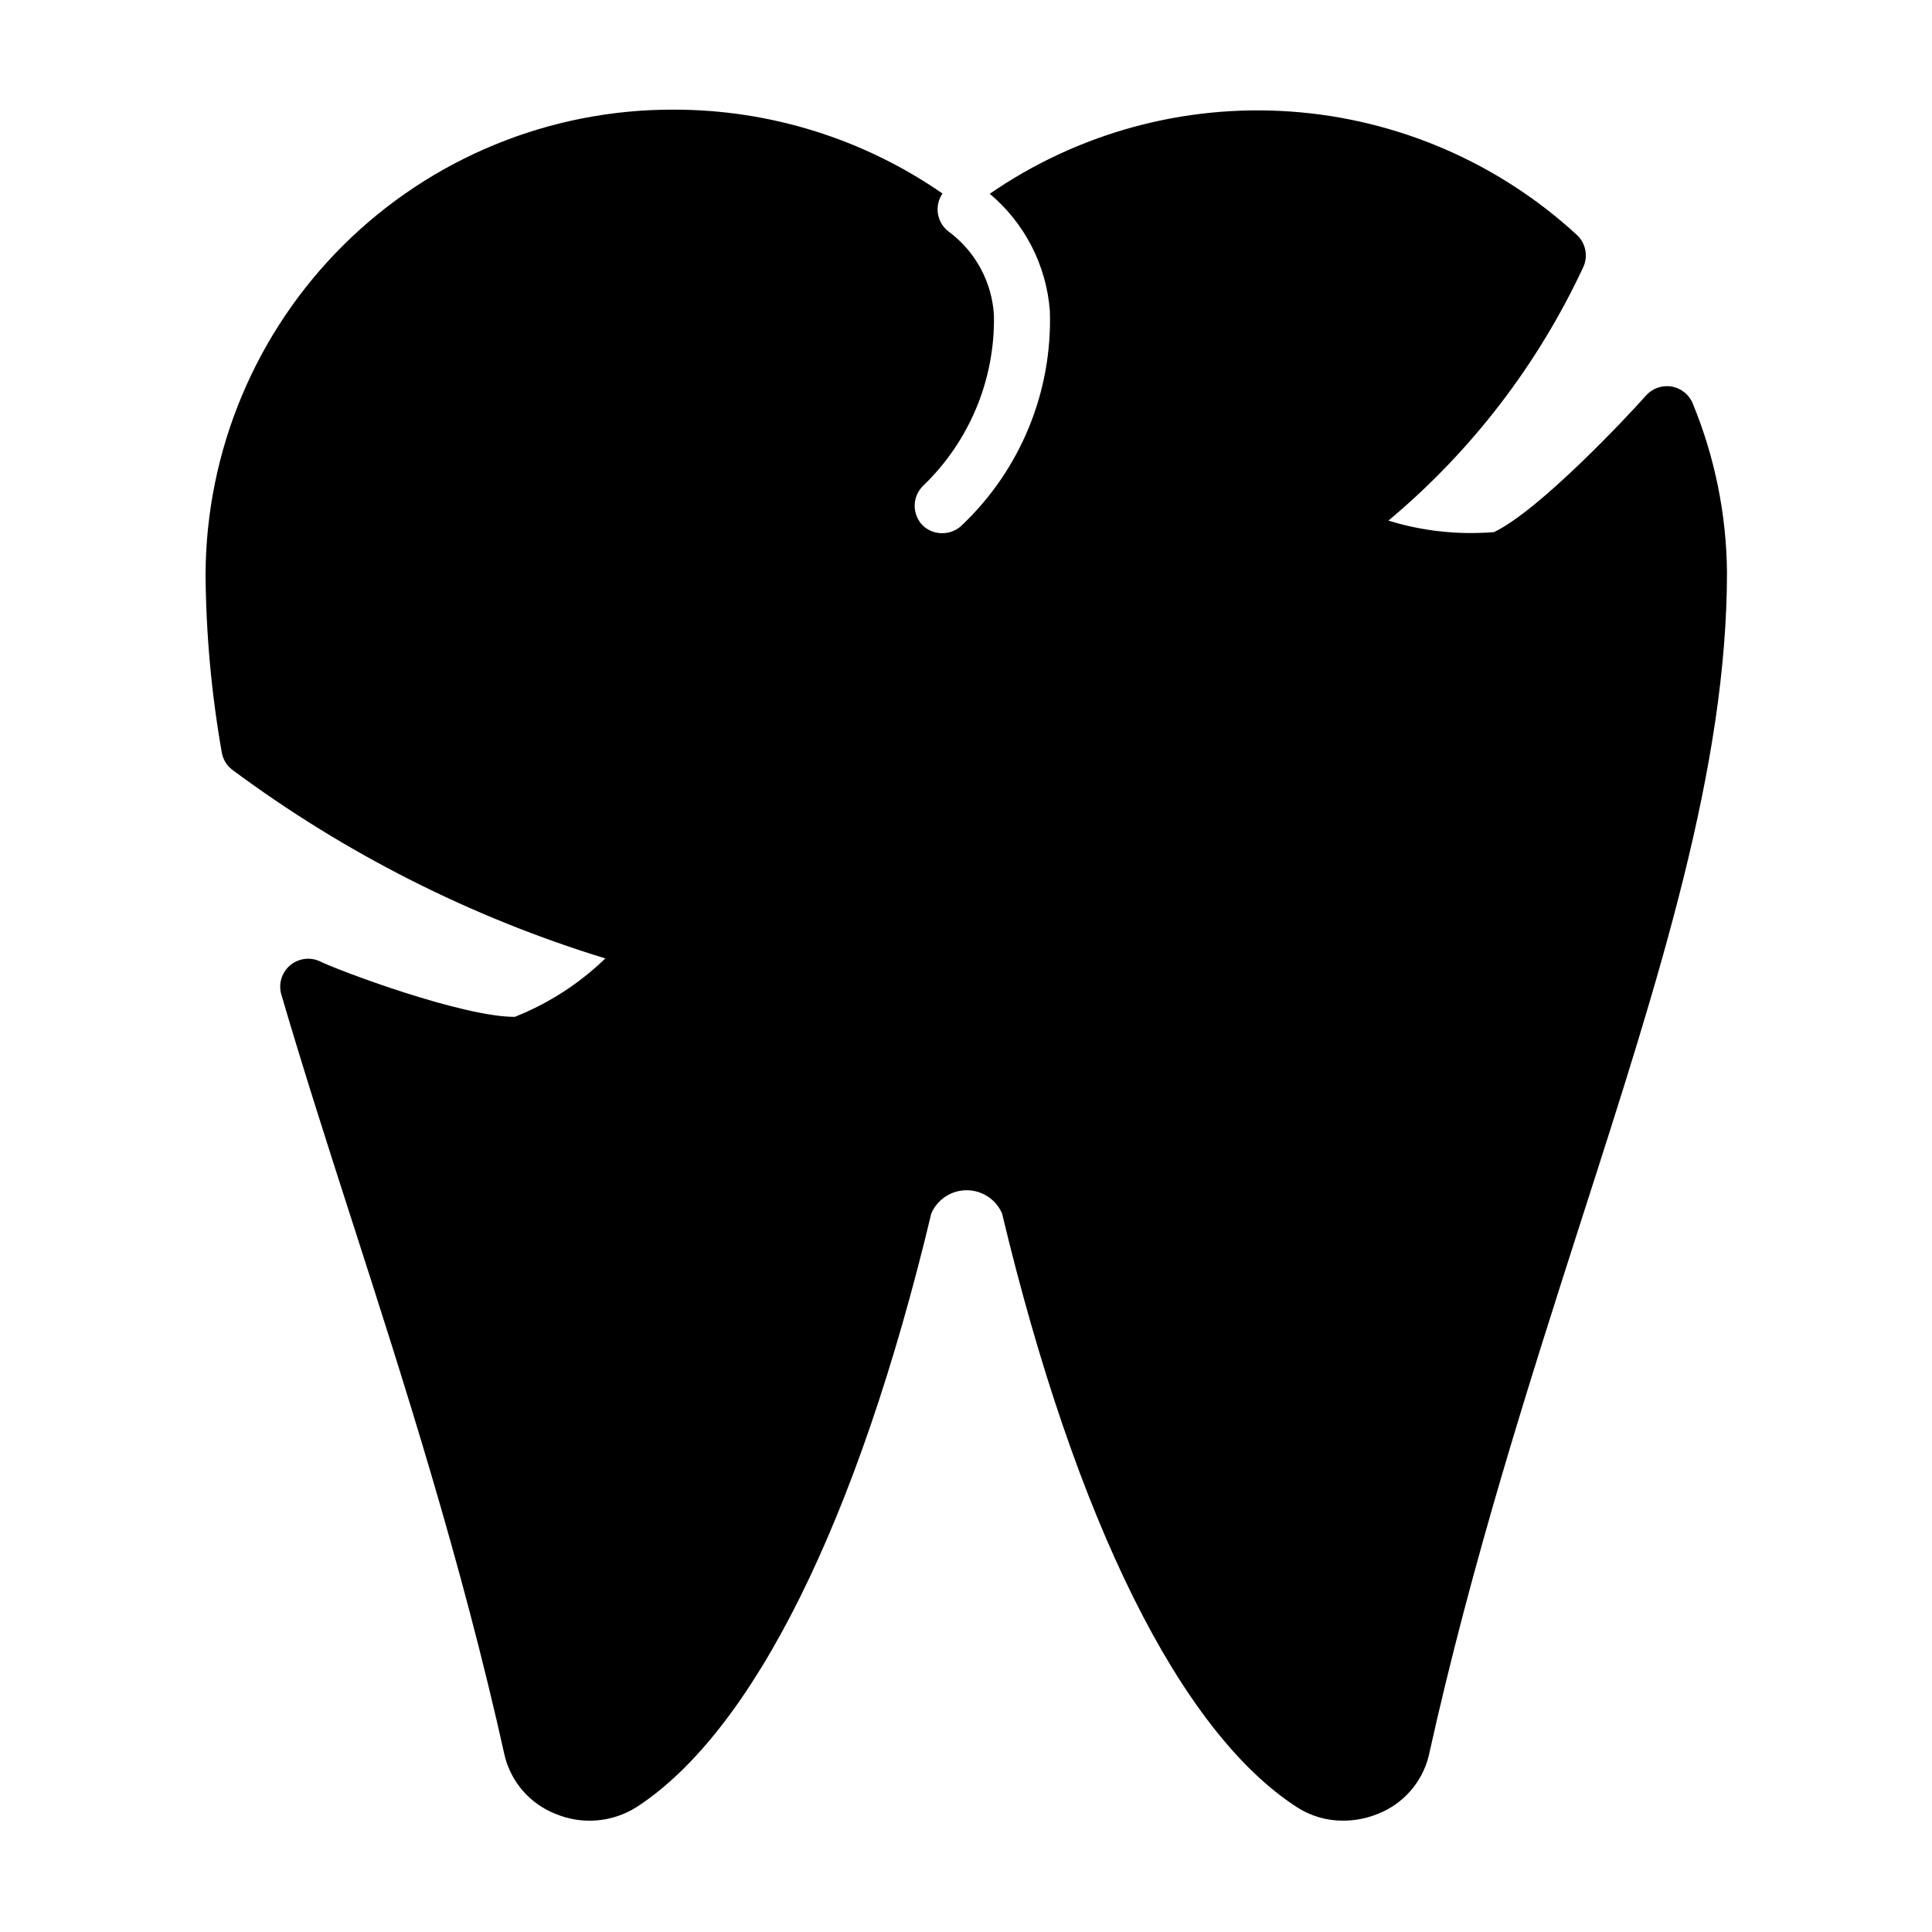
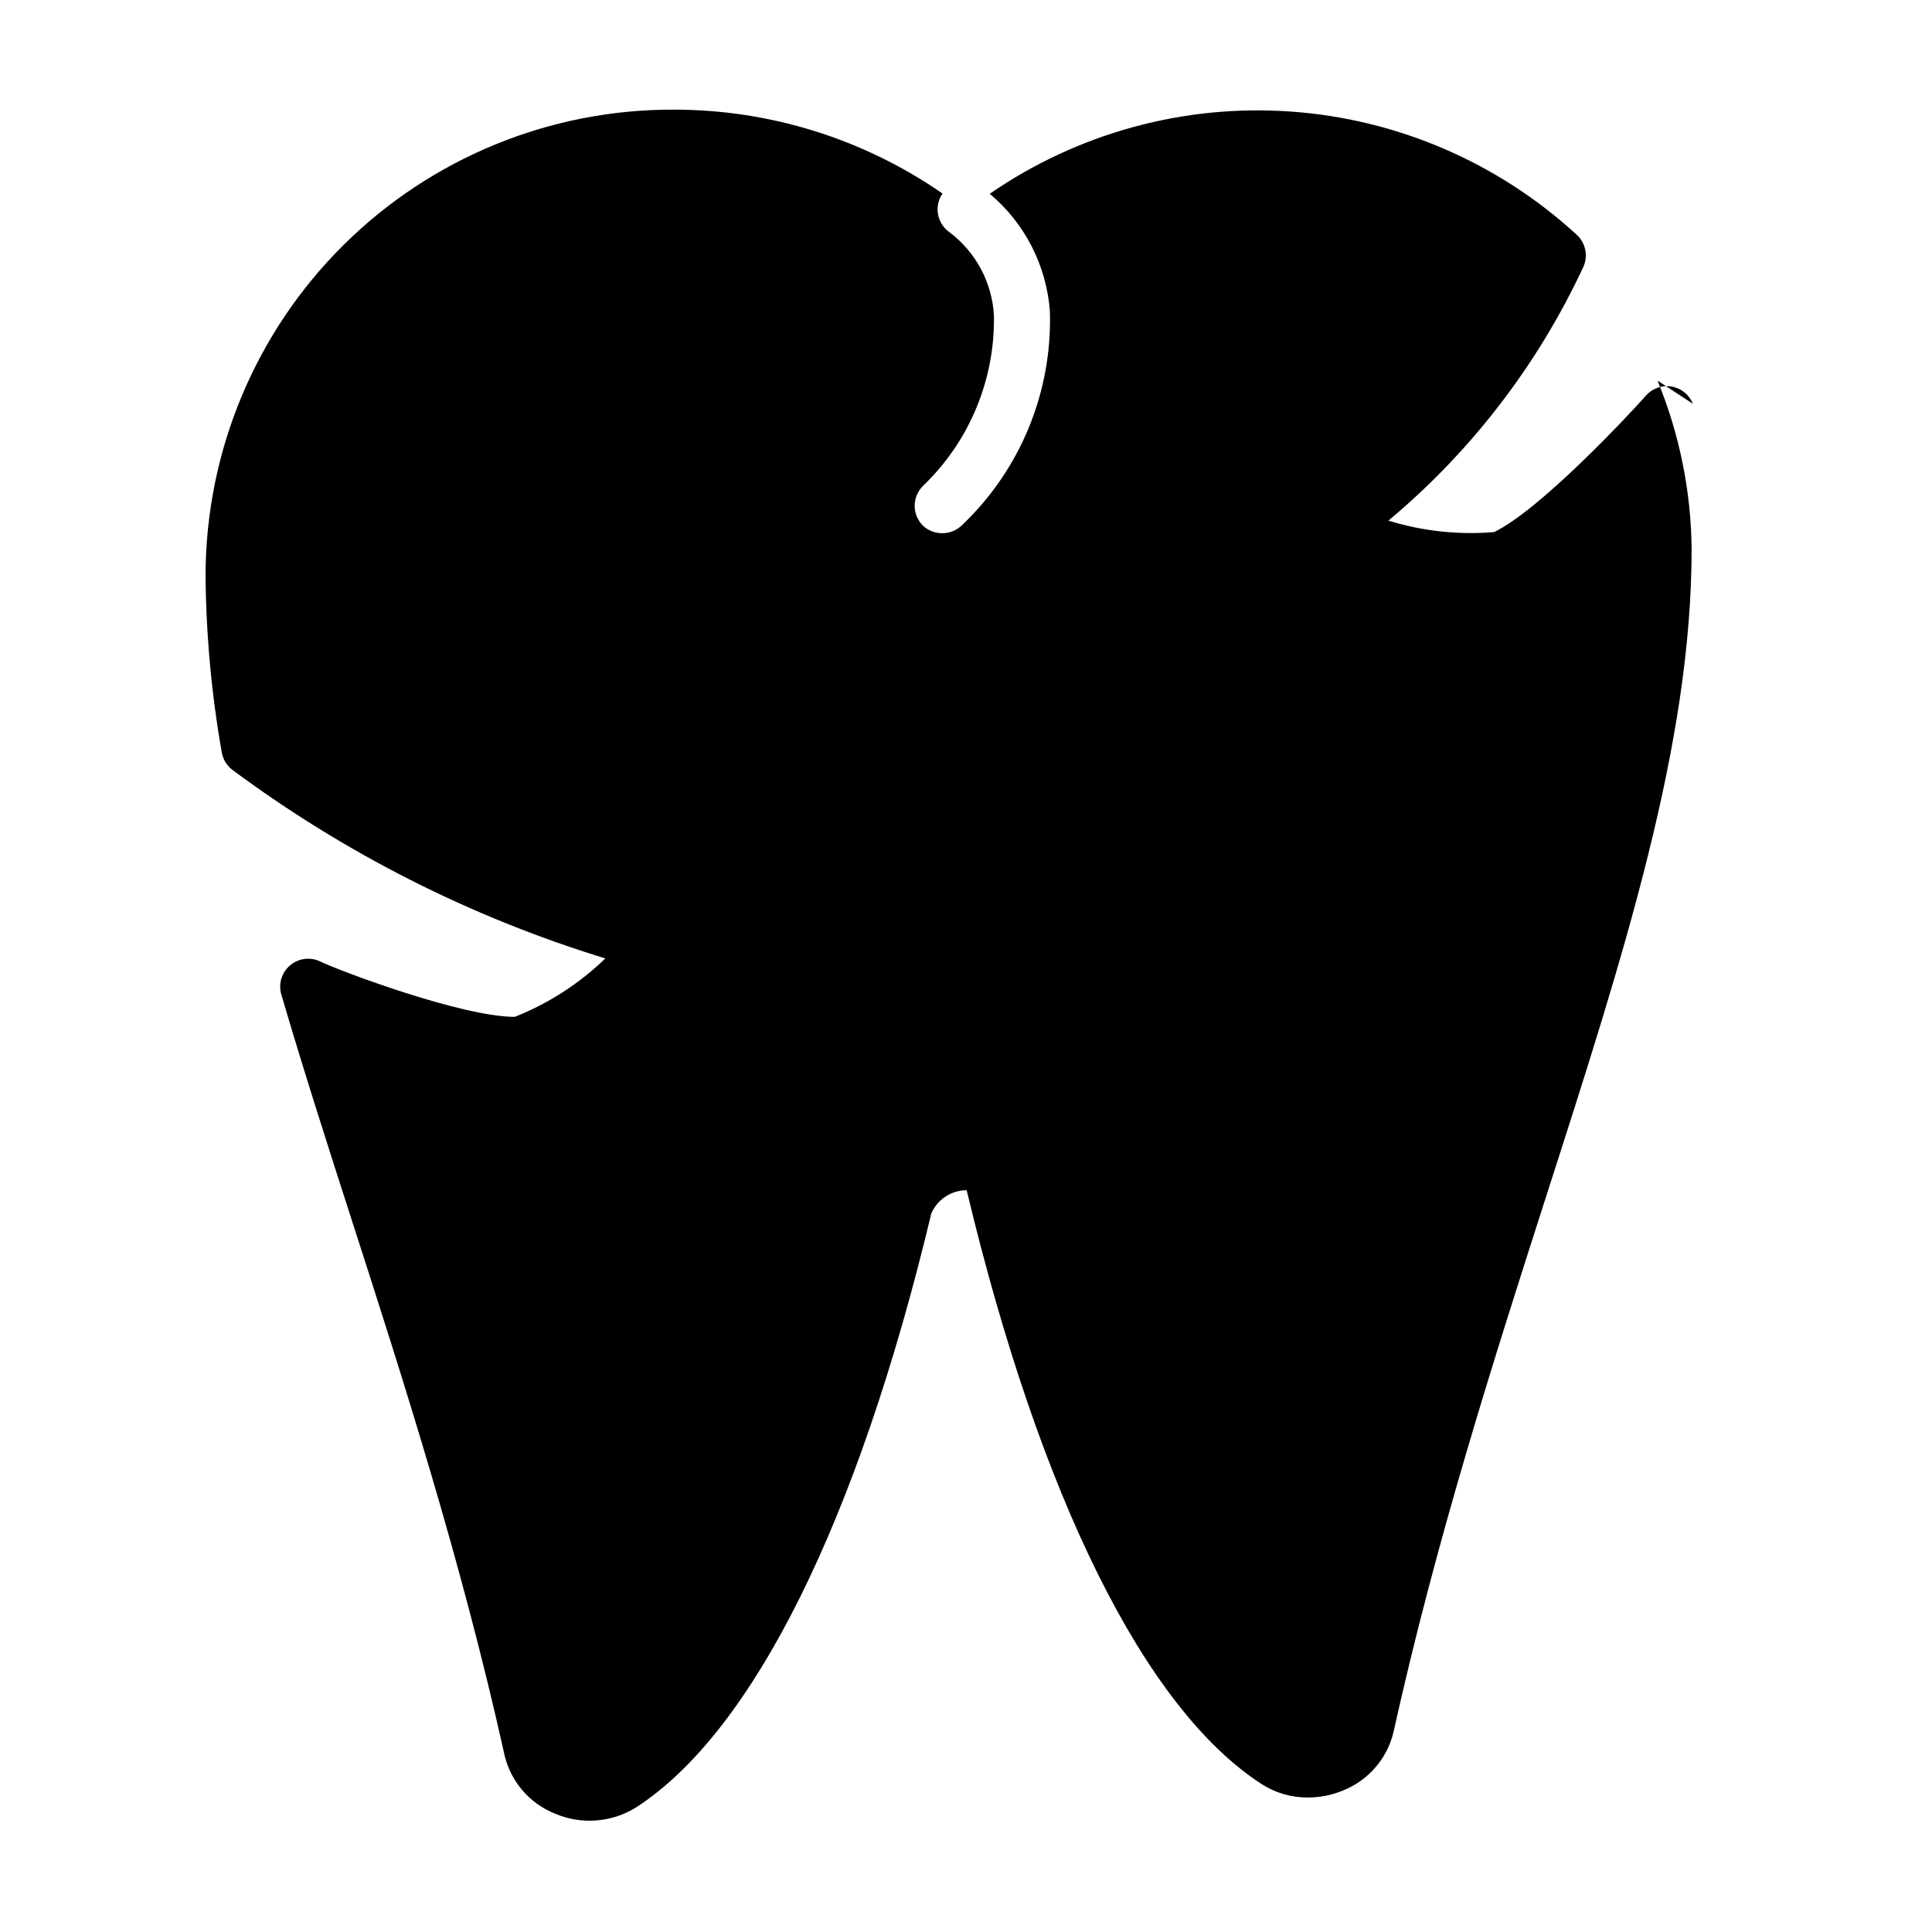
<svg xmlns="http://www.w3.org/2000/svg" fill="#000000" width="800px" height="800px" version="1.1" viewBox="144 144 512 512">
-   <path d="m592.63 251c-0.957-2.394-3.086-4.121-5.625-4.559-2.539-0.438-5.121 0.477-6.824 2.41-5.113 5.777-28.227 30.375-40.23 36.156-9.441 0.789-18.949-0.242-28.004-3.039 21.938-18.336 39.566-41.281 51.641-67.199 1.332-2.91 0.645-6.344-1.707-8.52-20.855-19.184-47.613-30.711-75.887-32.691-28.27-1.98-56.371 5.707-79.699 21.801 9.277 7.777 15.02 18.973 15.93 31.043 0.699 21.336-7.738 41.953-23.191 56.68-1.402 1.43-3.328 2.234-5.336 2.223-1.895 0.012-3.727-0.703-5.109-2-1.402-1.391-2.191-3.285-2.191-5.262s0.789-3.867 2.191-5.262c12.281-11.762 19.102-28.113 18.816-45.117-0.465-8.816-4.84-16.965-11.926-22.23-3.211-2.371-3.965-6.859-1.707-10.148-20.914-14.488-45.754-22.242-71.199-22.227-32.797-0.117-64.293 12.797-87.566 35.902-23.273 23.105-36.414 54.512-36.531 87.309 0.121 15.797 1.559 31.559 4.297 47.121 0.305 1.781 1.254 3.387 2.664 4.519 29.891 22.227 63.371 39.168 98.984 50.086-6.906 6.684-15.062 11.945-24.004 15.484-14.004 0-46.602-12.227-51.863-14.816v-0.004c-2.633-1.113-5.672-0.613-7.809 1.285-2.137 1.902-2.992 4.859-2.191 7.606 5.629 19.188 11.93 38.898 18.672 59.789 13.633 42.305 29.043 90.242 40.527 141.96h-0.004c1.711 6.965 6.676 12.676 13.336 15.336 7.031 3 15.086 2.363 21.562-1.703 30.895-20.004 58.68-75.867 78.164-157.37 1.625-3.727 5.305-6.137 9.371-6.137s7.746 2.41 9.371 6.137c19.484 81.5 47.27 137.44 78.164 157.37 3.664 2.367 7.941 3.602 12.301 3.559 3.18 0 6.328-0.629 9.262-1.855 6.641-2.644 11.602-8.324 13.336-15.262 11.484-51.863 26.895-99.727 40.453-142.03 20.746-64.457 38.602-120.1 38.602-171.74-0.152-15.305-3.223-30.441-9.039-44.602z" />
+   <path d="m592.63 251c-0.957-2.394-3.086-4.121-5.625-4.559-2.539-0.438-5.121 0.477-6.824 2.41-5.113 5.777-28.227 30.375-40.23 36.156-9.441 0.789-18.949-0.242-28.004-3.039 21.938-18.336 39.566-41.281 51.641-67.199 1.332-2.91 0.645-6.344-1.707-8.52-20.855-19.184-47.613-30.711-75.887-32.691-28.27-1.98-56.371 5.707-79.699 21.801 9.277 7.777 15.02 18.973 15.93 31.043 0.699 21.336-7.738 41.953-23.191 56.68-1.402 1.43-3.328 2.234-5.336 2.223-1.895 0.012-3.727-0.703-5.109-2-1.402-1.391-2.191-3.285-2.191-5.262s0.789-3.867 2.191-5.262c12.281-11.762 19.102-28.113 18.816-45.117-0.465-8.816-4.84-16.965-11.926-22.23-3.211-2.371-3.965-6.859-1.707-10.148-20.914-14.488-45.754-22.242-71.199-22.227-32.797-0.117-64.293 12.797-87.566 35.902-23.273 23.105-36.414 54.512-36.531 87.309 0.121 15.797 1.559 31.559 4.297 47.121 0.305 1.781 1.254 3.387 2.664 4.519 29.891 22.227 63.371 39.168 98.984 50.086-6.906 6.684-15.062 11.945-24.004 15.484-14.004 0-46.602-12.227-51.863-14.816v-0.004c-2.633-1.113-5.672-0.613-7.809 1.285-2.137 1.902-2.992 4.859-2.191 7.606 5.629 19.188 11.93 38.898 18.672 59.789 13.633 42.305 29.043 90.242 40.527 141.96h-0.004c1.711 6.965 6.676 12.676 13.336 15.336 7.031 3 15.086 2.363 21.562-1.703 30.895-20.004 58.68-75.867 78.164-157.37 1.625-3.727 5.305-6.137 9.371-6.137c19.484 81.5 47.27 137.44 78.164 157.37 3.664 2.367 7.941 3.602 12.301 3.559 3.18 0 6.328-0.629 9.262-1.855 6.641-2.644 11.602-8.324 13.336-15.262 11.484-51.863 26.895-99.727 40.453-142.03 20.746-64.457 38.602-120.1 38.602-171.74-0.152-15.305-3.223-30.441-9.039-44.602z" />
</svg>